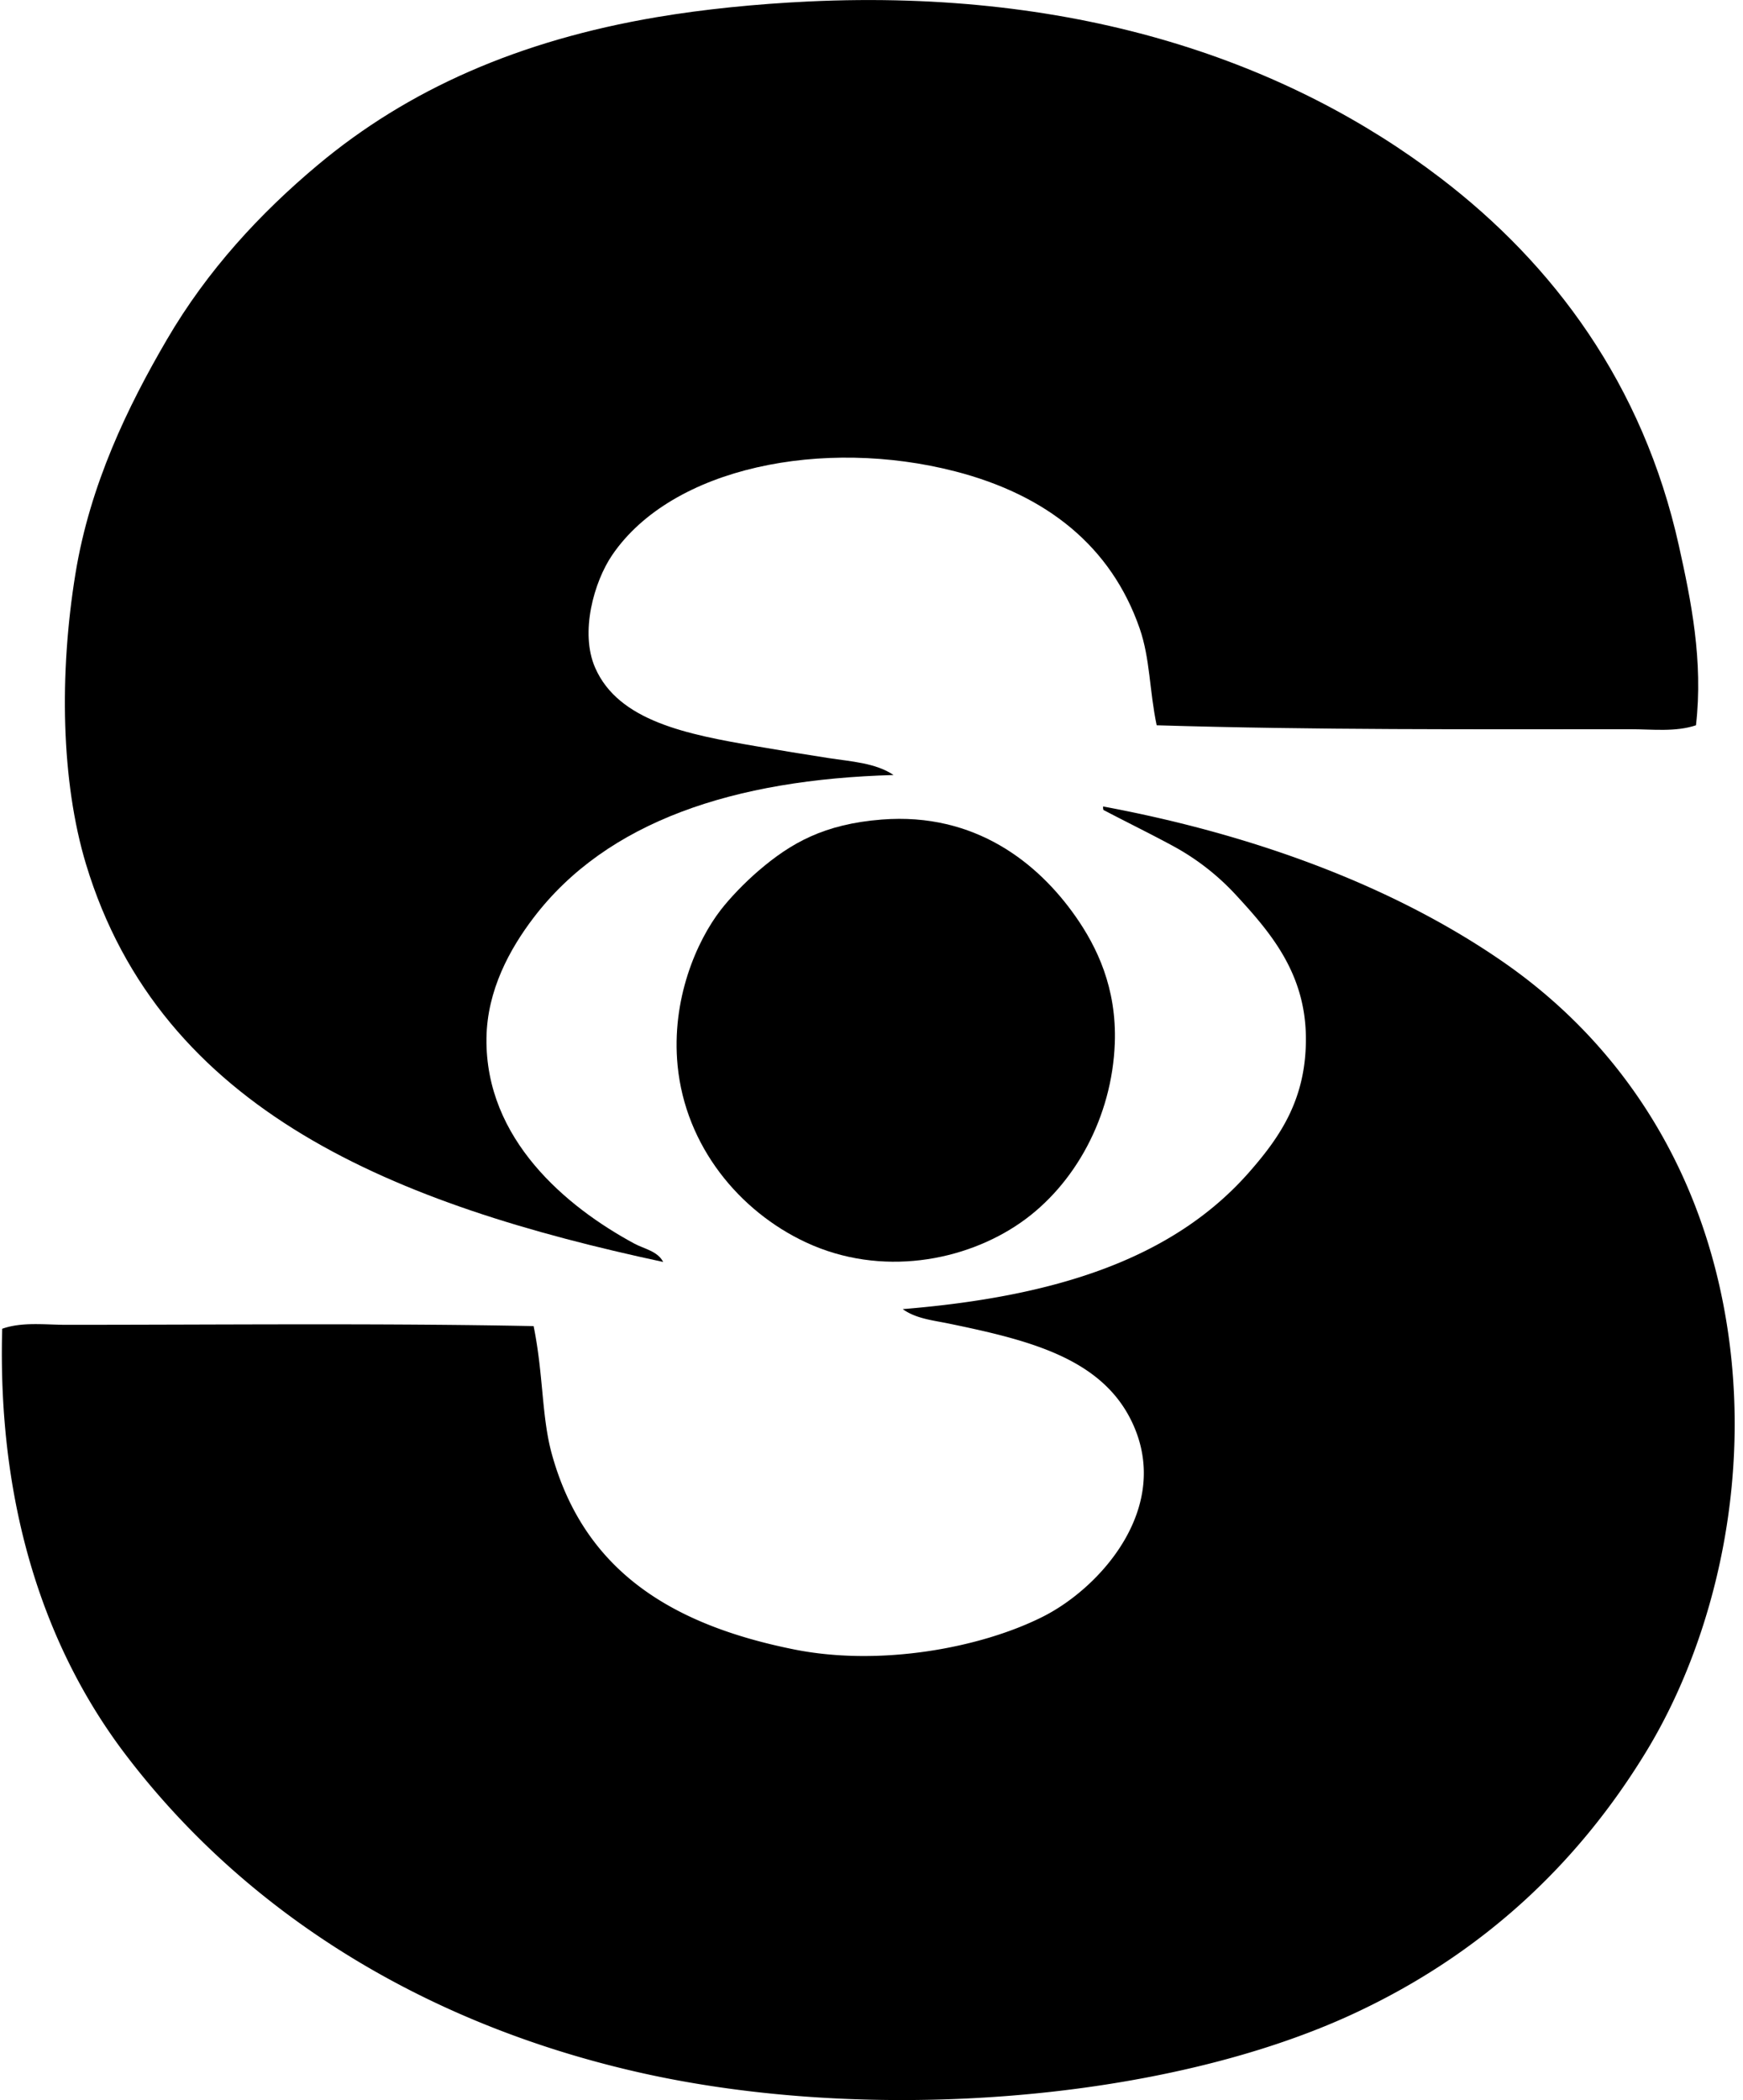
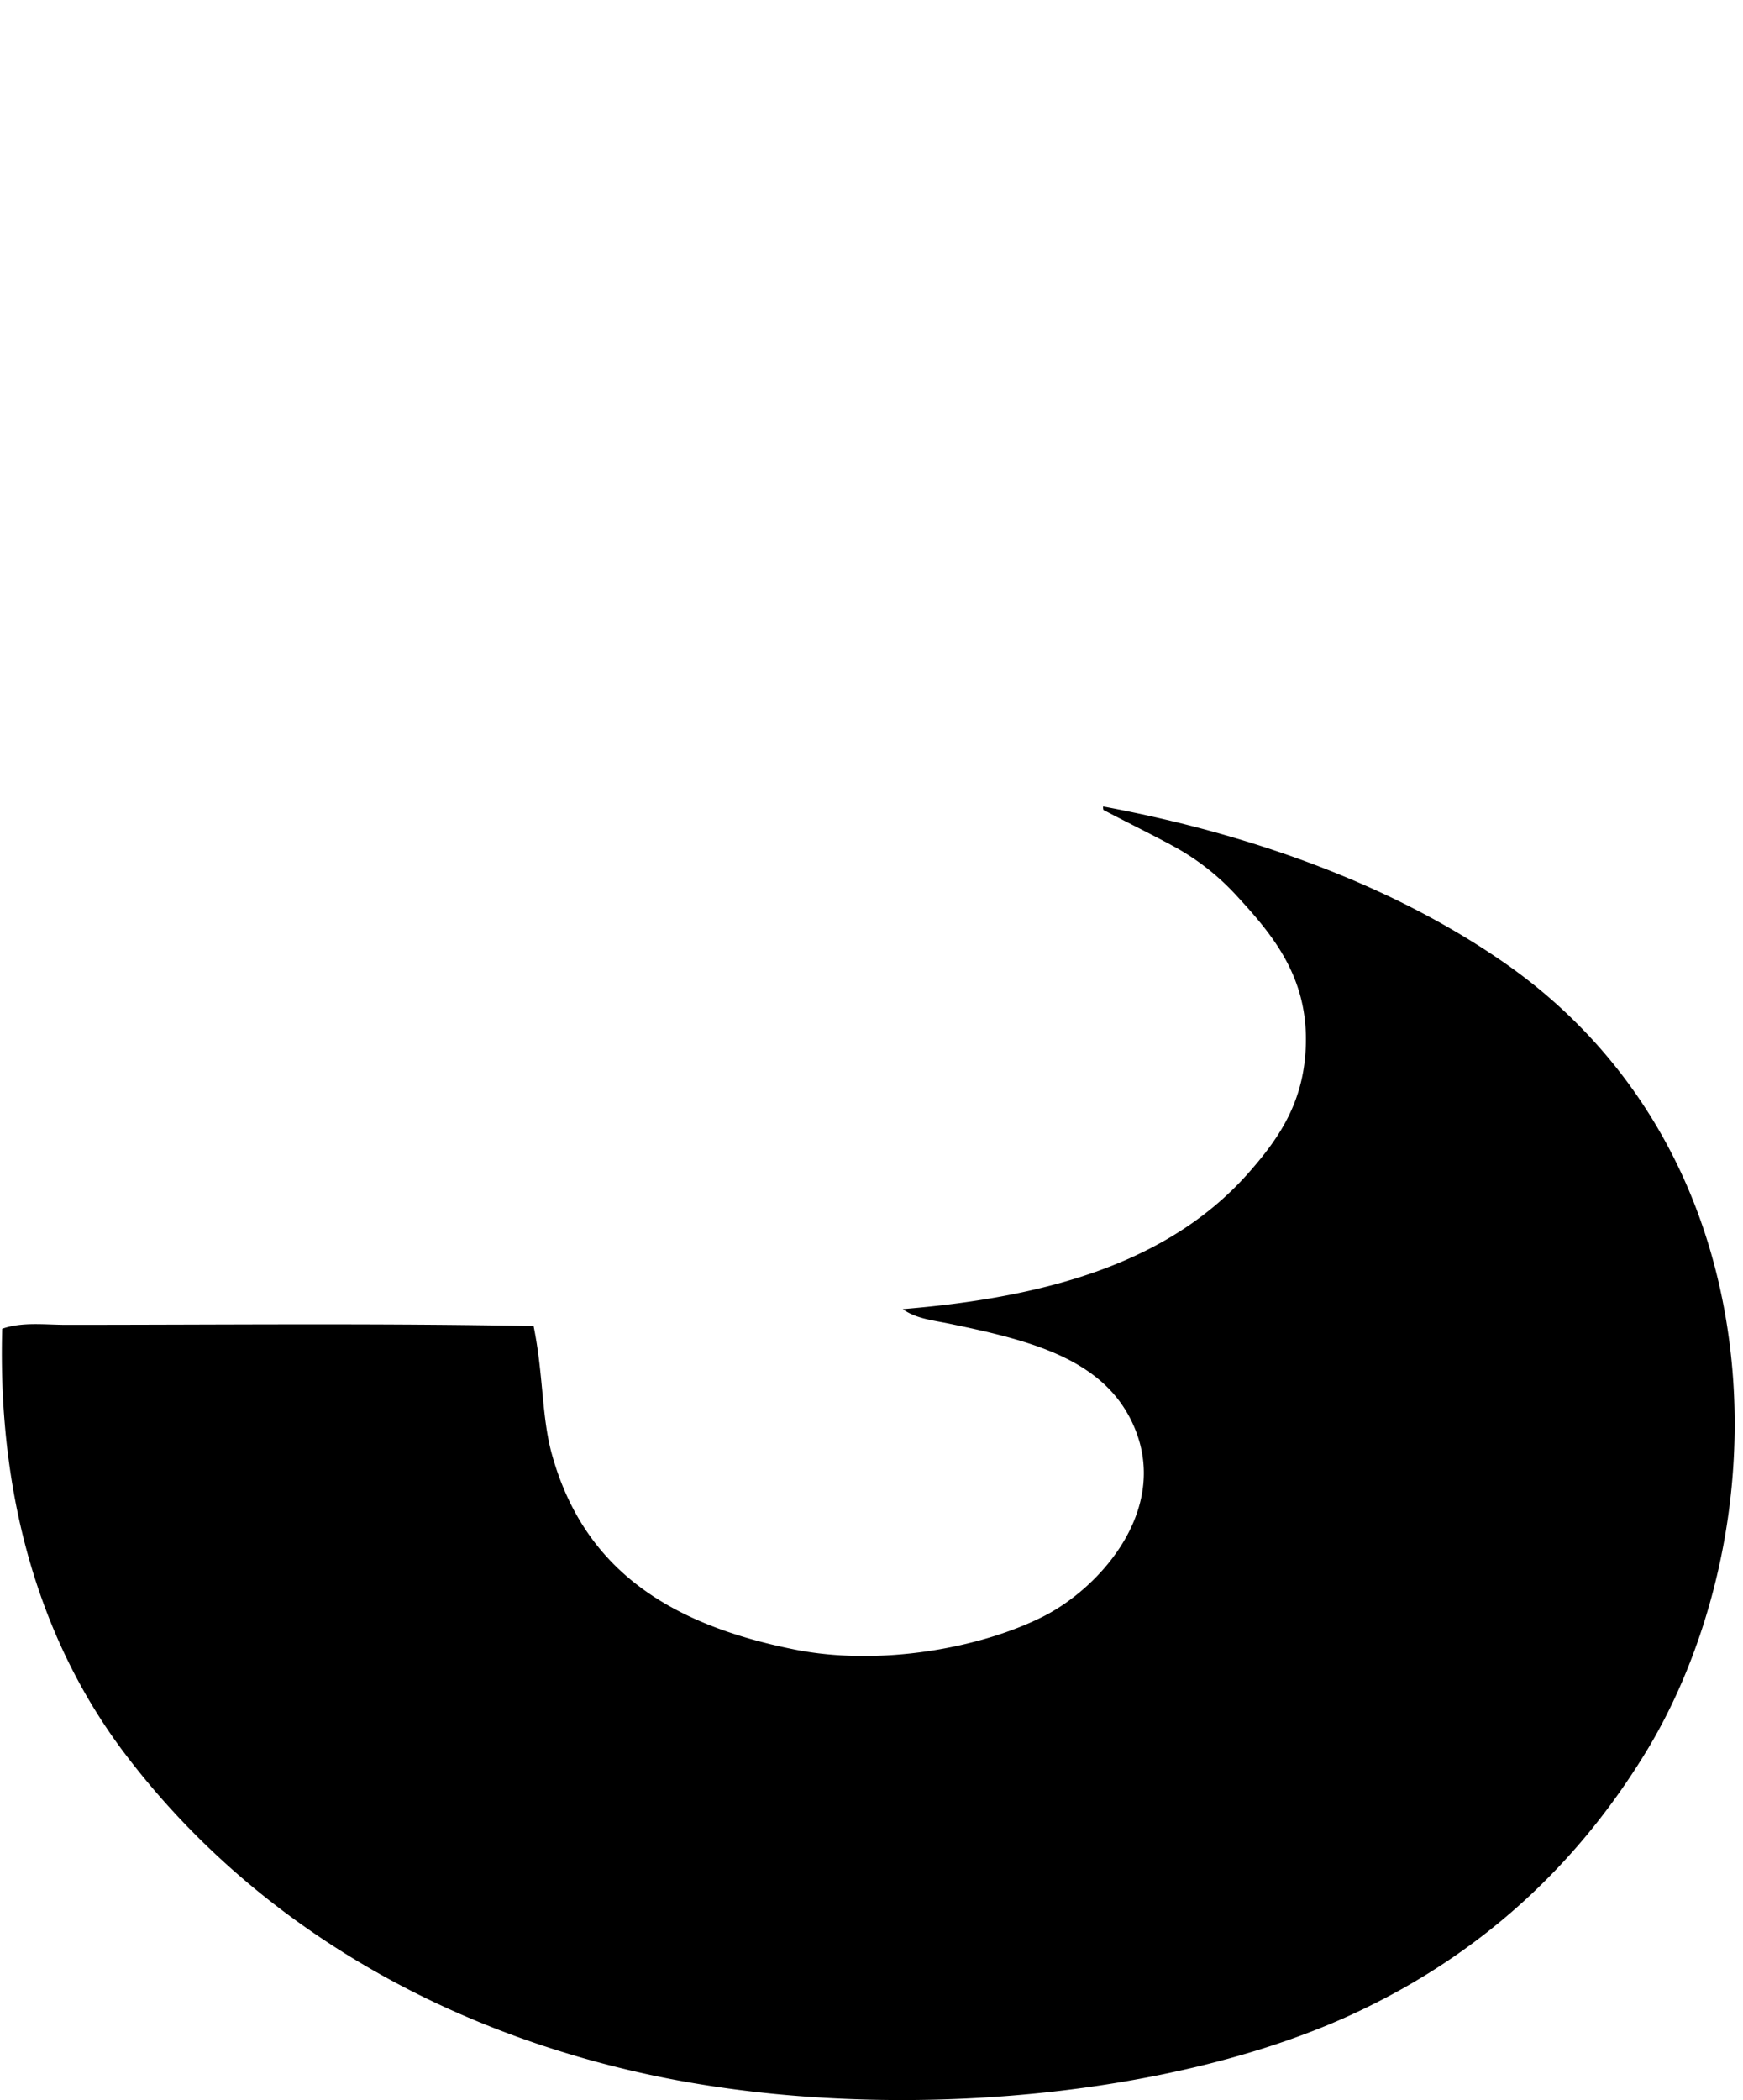
<svg xmlns="http://www.w3.org/2000/svg" width="166" height="200" fill="none" viewBox="0 0 166 200">
-   <path fill="#000" fill-rule="evenodd" d="M161.521 69.074c-1.961.656-4.14.375-6.234.375-15.275 0-30.008.083-45.128-.375-.695-3.304-.618-6.335-1.621-9.227-2.715-7.816-8.854-12.71-17.578-14.958-12.53-3.23-26.94-.425-32.66 7.978-1.716 2.522-3.095 7.35-1.621 10.721 2.225 5.095 8.742 6.353 15.331 7.48 2.27.388 4.634.78 6.857 1.121 2.185.338 4.523.461 6.234 1.621-15.203.422-27.293 4.405-34.283 13.588-2.26 2.966-4.428 6.9-4.487 11.47-.129 9.64 7.628 16.085 14.086 19.571.942.507 2.213.711 2.743 1.745-25.333-5.434-47.832-14.249-54.972-37.893-2.372-7.863-2.56-18.103-.999-27.674 1.382-8.46 4.961-15.875 8.728-22.315 3.841-6.568 8.845-11.98 14.336-16.58C38.84 8.53 49.377 3.864 62.54 1.636 66.996.882 72.023.376 77.002.141c25.899-1.225 45.851 5.856 60.21 16.83C147.9 25.136 156.476 36.552 159.9 52c1.145 5.158 2.328 10.929 1.621 17.073Z" clip-rule="evenodd" />
  <path fill="#000" fill-rule="evenodd" d="M105.049 76.805c14.652 2.727 27.857 7.7 38.148 14.835 10.153 7.04 17.92 17.796 20.82 32.037 3.324 16.336-.705 32.413-7.233 43.135-6.651 10.927-15.846 19.363-27.8 24.931-17.992 8.385-46.118 10.626-68.189 5.611-20.853-4.739-37.64-15.501-48.866-30.293-7.582-9.99-12.188-23.5-11.72-40.515 1.912-.674 4.063-.376 6.108-.376 14.67 0 30.154-.162 44.503.124.947 4.652.752 8.647 1.745 12.219 3.041 10.937 11.164 16.186 23.063 18.573 8.169 1.639 17.73-.121 23.686-3.116 5.552-2.791 12.363-10.474 8.478-18.573-2.908-6.062-9.808-7.773-17.455-9.35-1.487-.306-3.108-.463-4.363-1.371 14.313-1.171 25.667-4.665 33.035-13.089 2.939-3.36 5.427-6.98 5.36-12.84-.07-6.18-3.484-10.069-6.731-13.588a23.14 23.14 0 0 0-5.735-4.487c-2.205-1.204-4.479-2.308-6.731-3.492-.144-.023-.102-.229-.123-.375Z" clip-rule="evenodd" />
-   <path fill="#000" fill-rule="evenodd" d="M83.982 78.051c8.91-.697 14.902 4.163 18.45 9.224 2.025 2.892 3.934 6.798 3.738 12.093-.26 6.993-3.782 13.469-8.974 17.078-5.284 3.674-13.284 5.21-20.444 1.871-6.345-2.961-11.47-9.162-12.218-16.829-.615-6.296 1.806-11.856 4.113-14.835.878-1.133 2.244-2.566 3.615-3.742 3.06-2.619 6.216-4.43 11.72-4.86Z" clip-rule="evenodd" />
</svg>